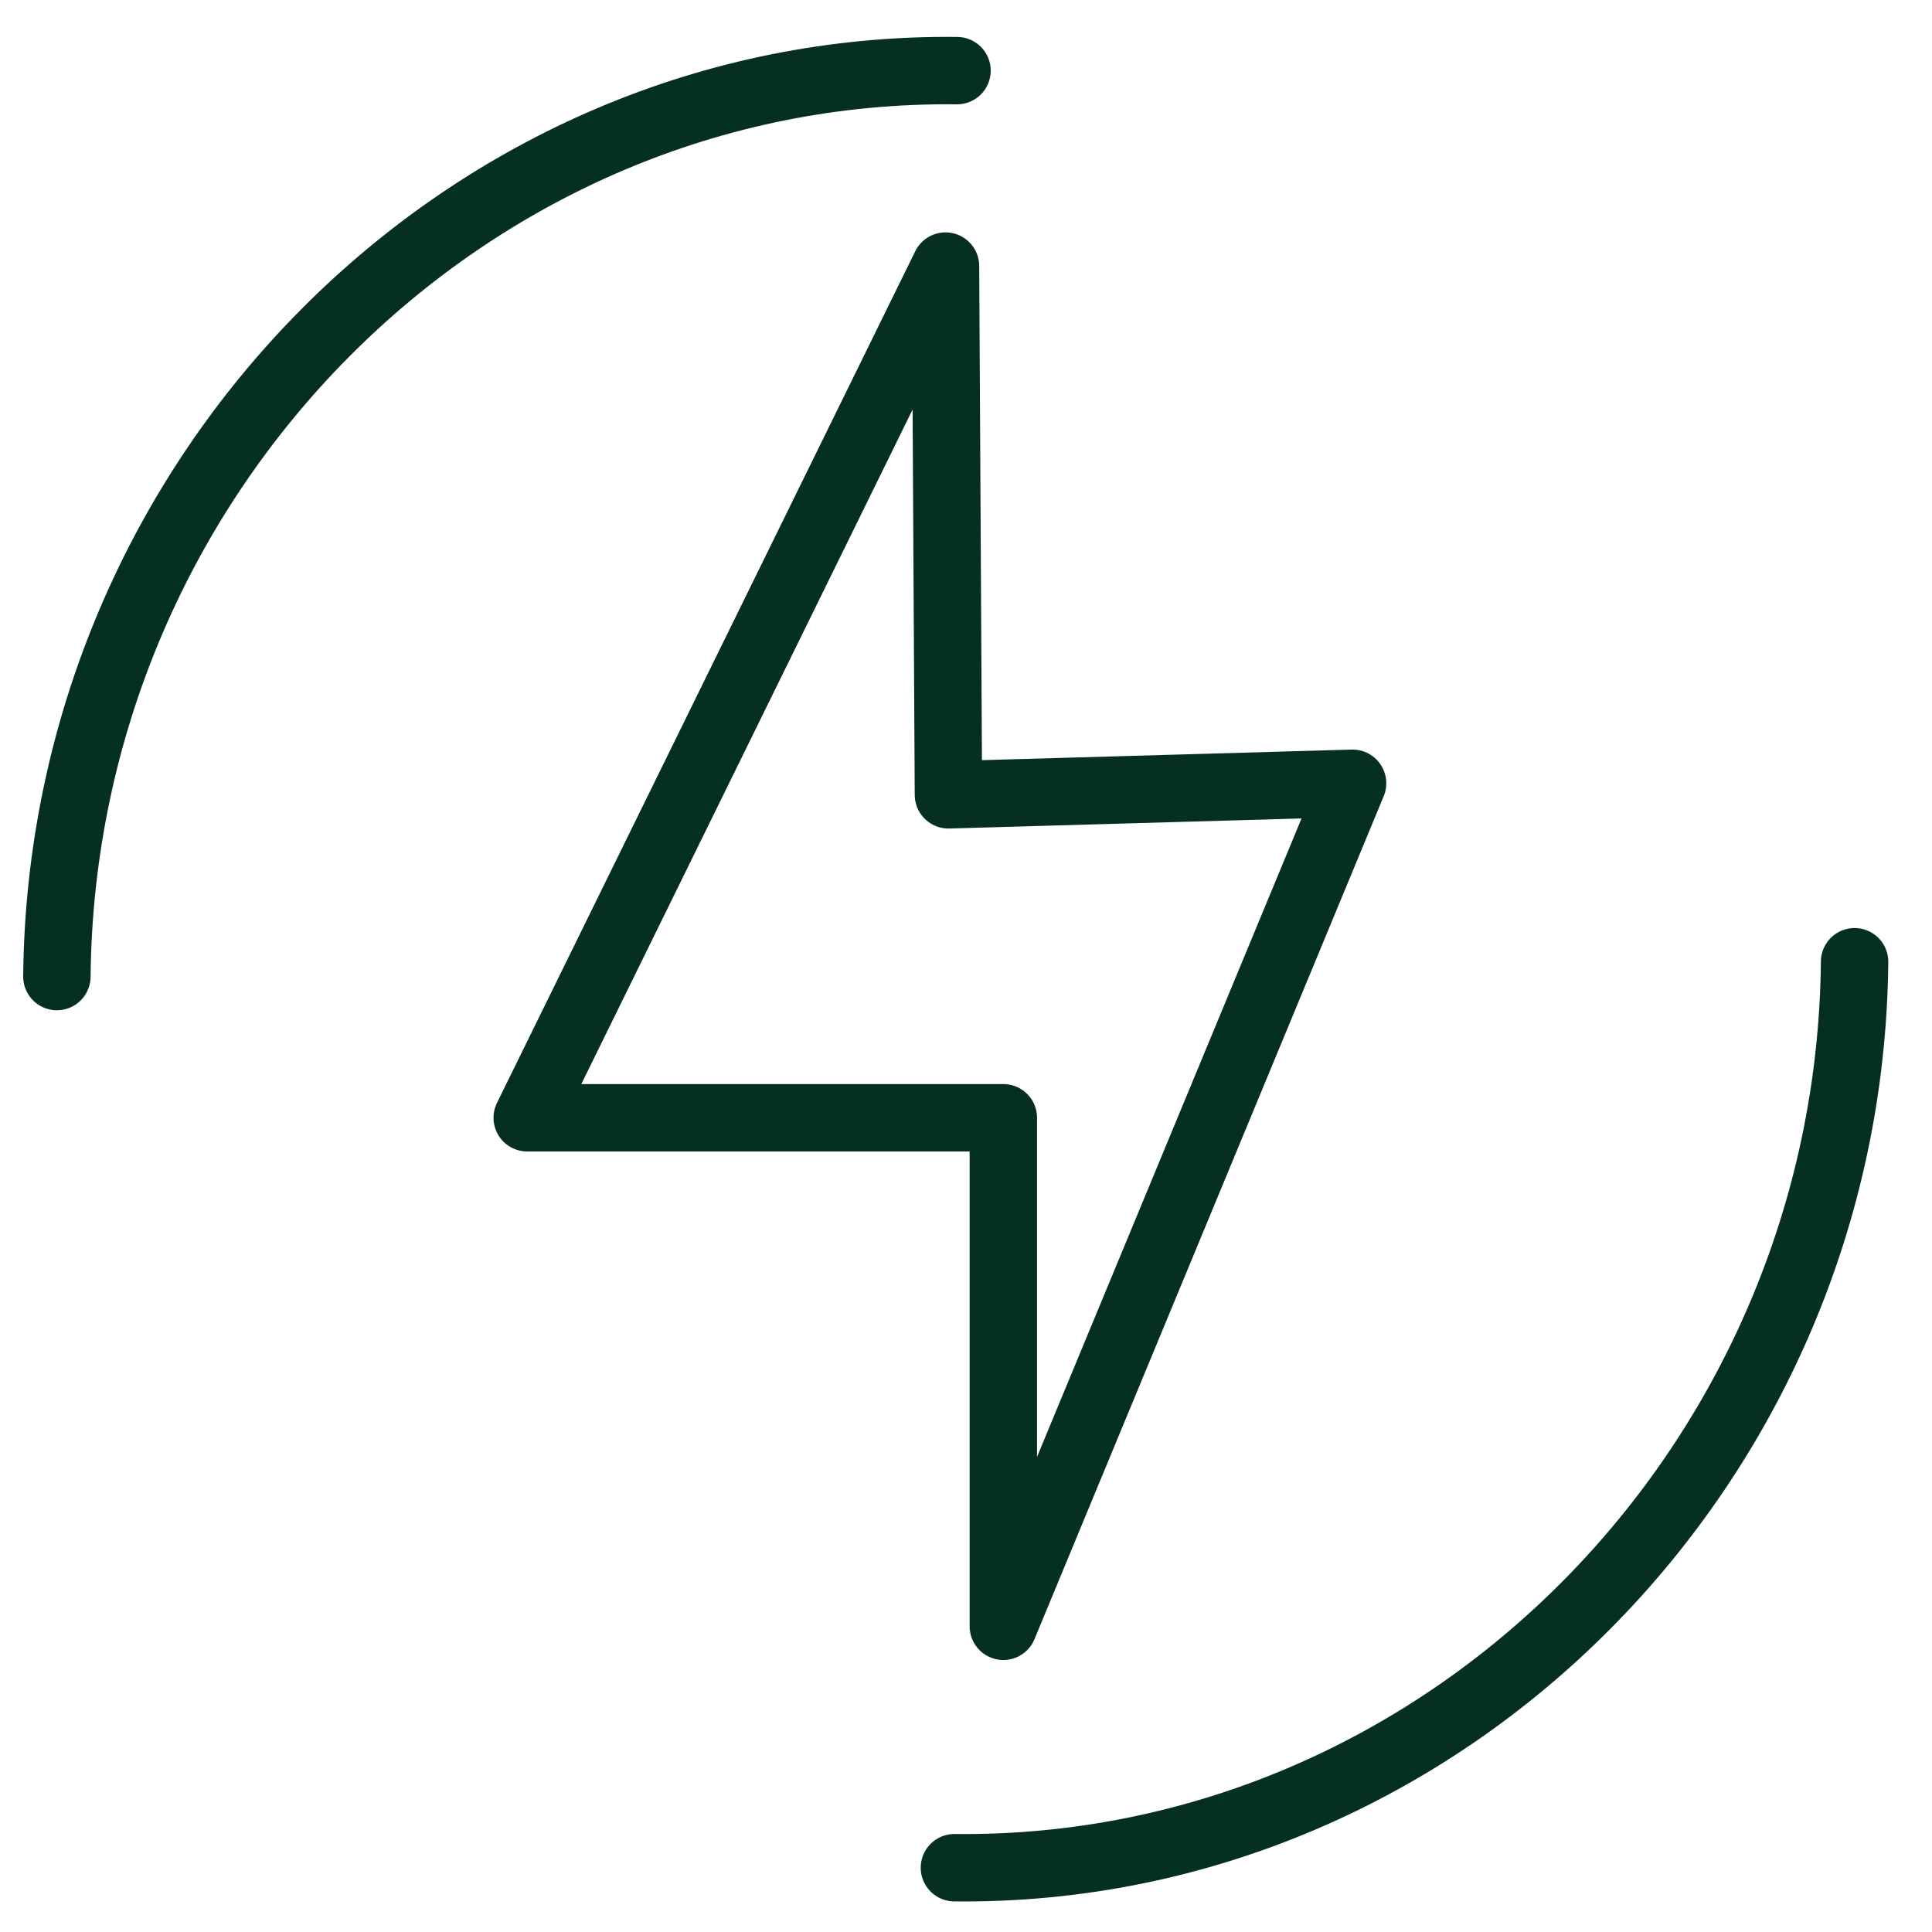
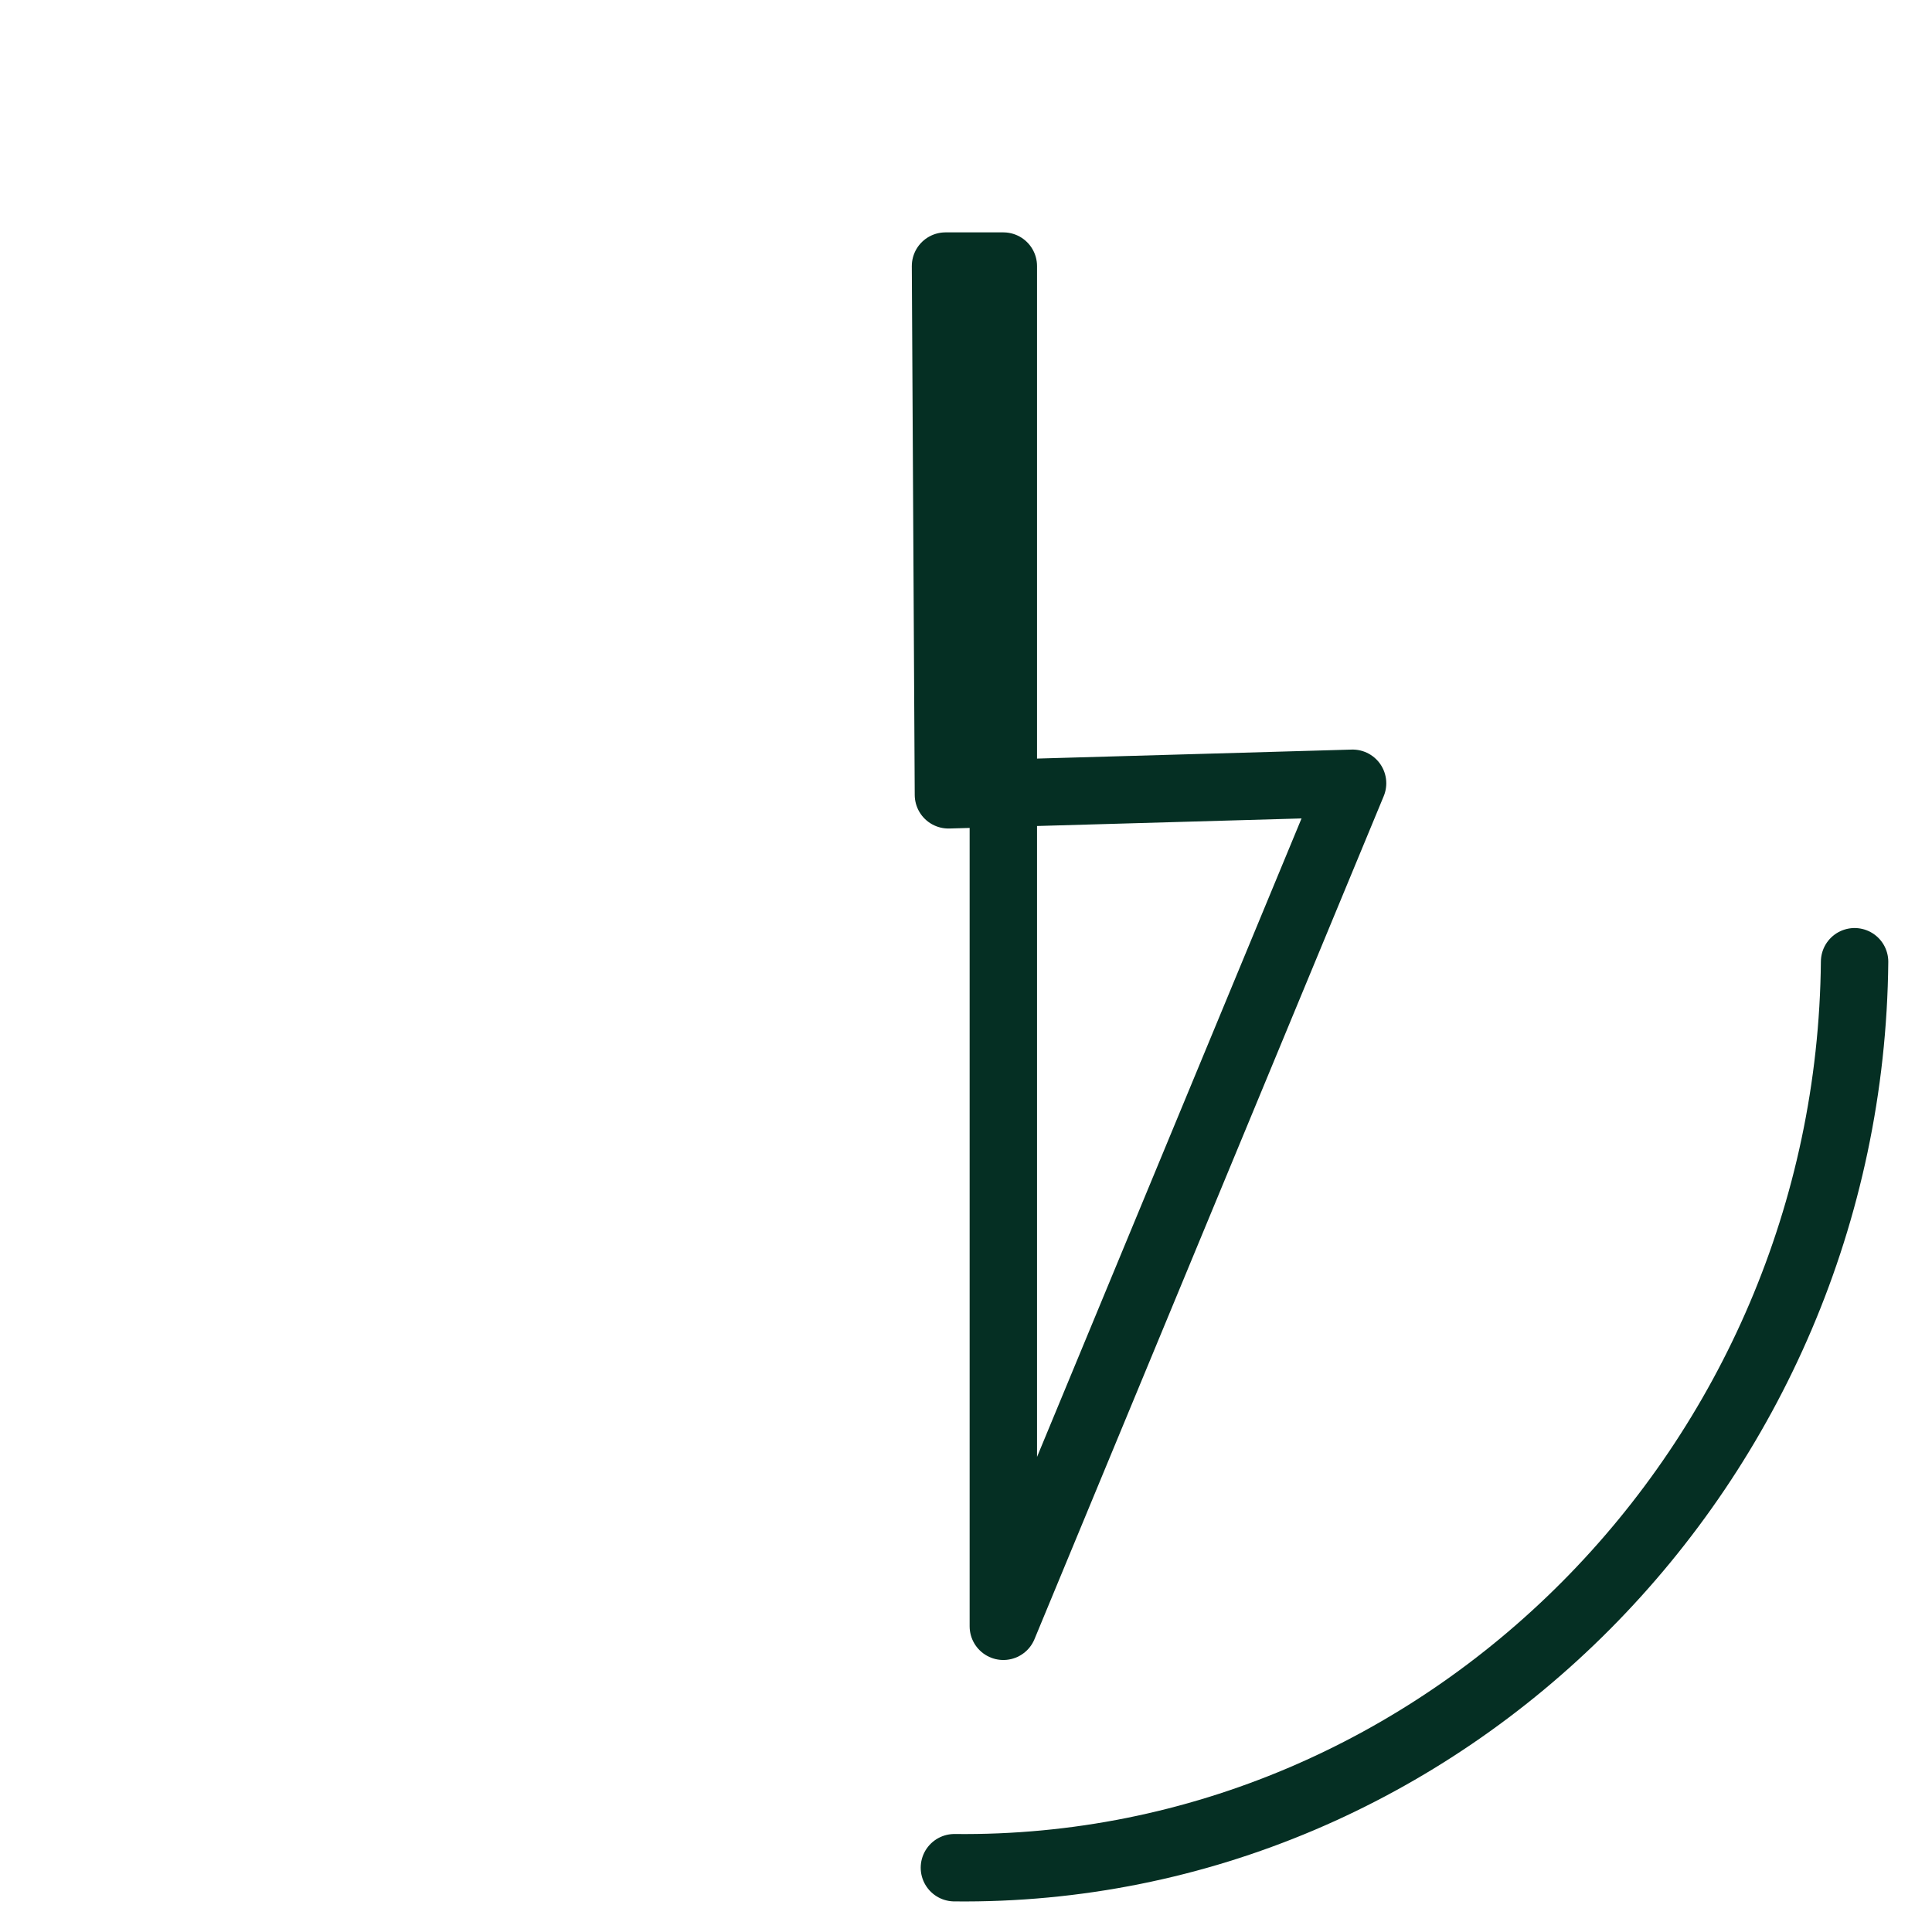
<svg xmlns="http://www.w3.org/2000/svg" fill="none" viewBox="0 0 43 43" height="43" width="43">
  <path stroke-linejoin="round" stroke-linecap="round" stroke-width="1.5" stroke="#052F23" d="M41.277 21.405C41.17 32.602 32.131 41.69 21.242 41.569" />
-   <path stroke-linejoin="round" stroke-linecap="round" stroke-width="1.5" stroke="#052F23" d="M1.266 21.735C1.373 10.539 10.411 1.45 21.3 1.572" />
-   <path stroke-linejoin="round" stroke-linecap="round" stroke-width="1.5" stroke="#052F23" d="M21.109 17.69L21.044 5.922L11.734 24.878H22.331V36.196L30.104 17.433L21.116 17.69H21.109Z" />
+   <path stroke-linejoin="round" stroke-linecap="round" stroke-width="1.5" stroke="#052F23" d="M21.109 17.69L21.044 5.922H22.331V36.196L30.104 17.433L21.116 17.69H21.109Z" />
</svg>